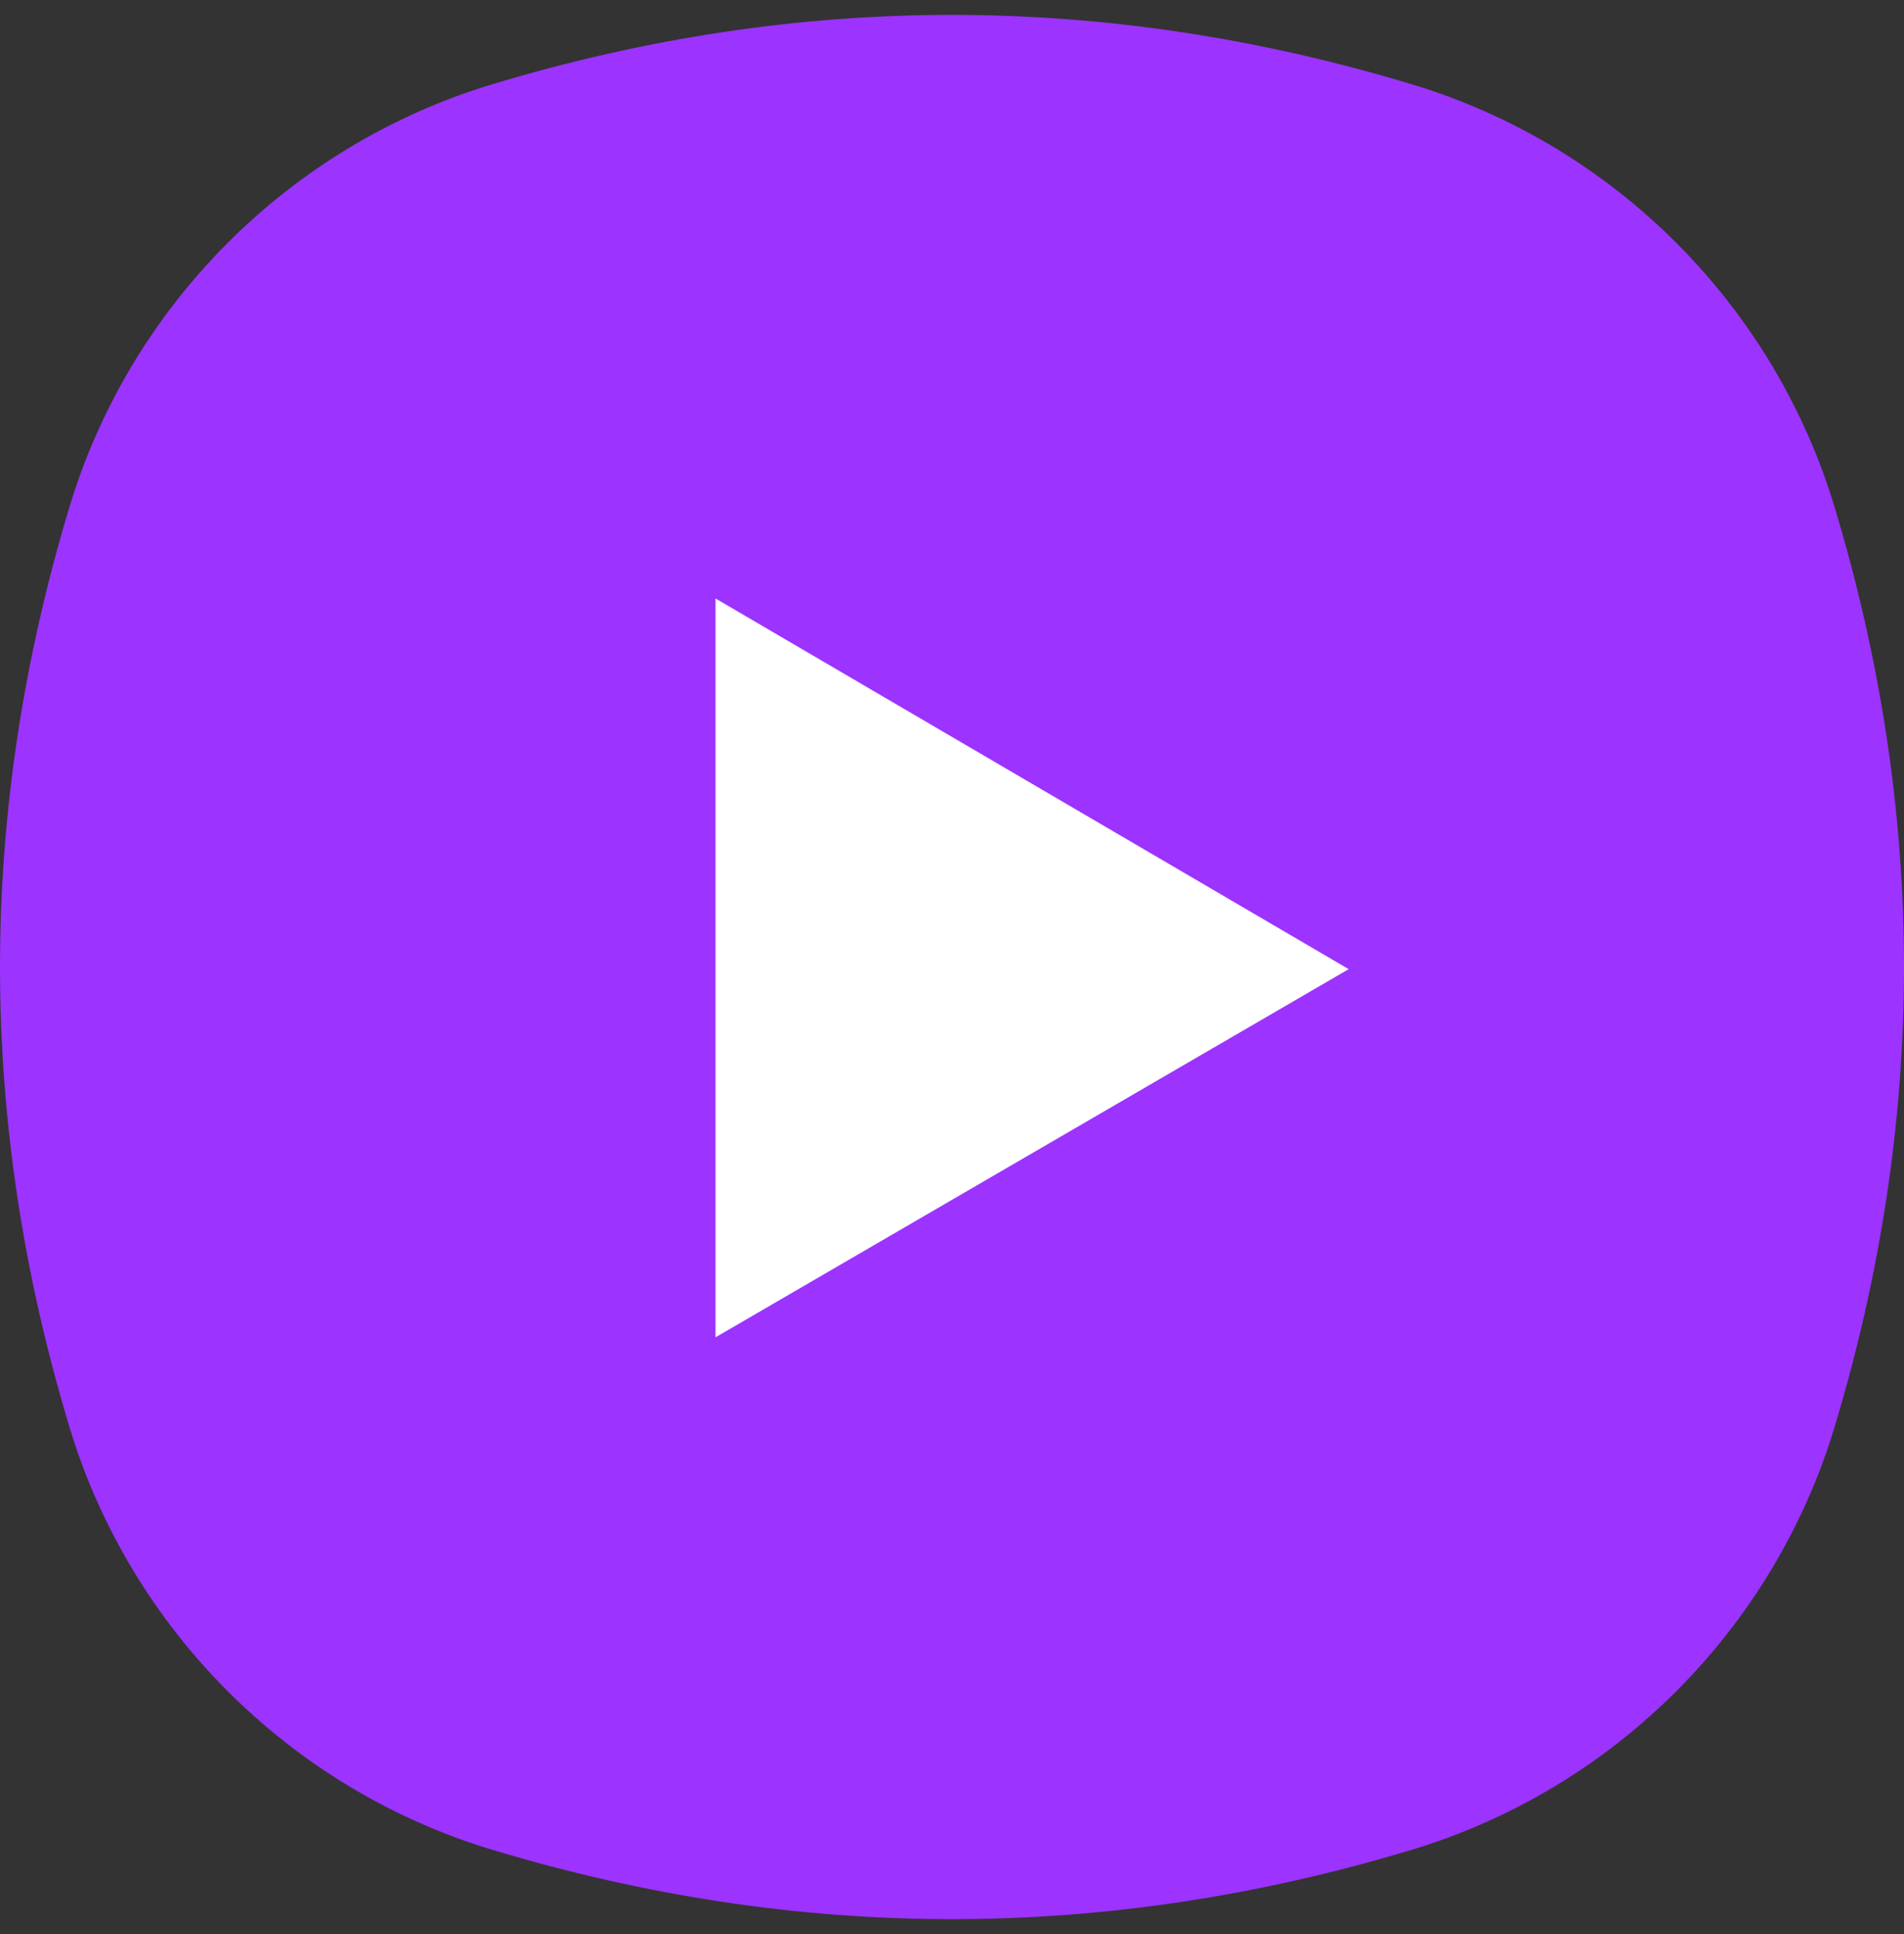
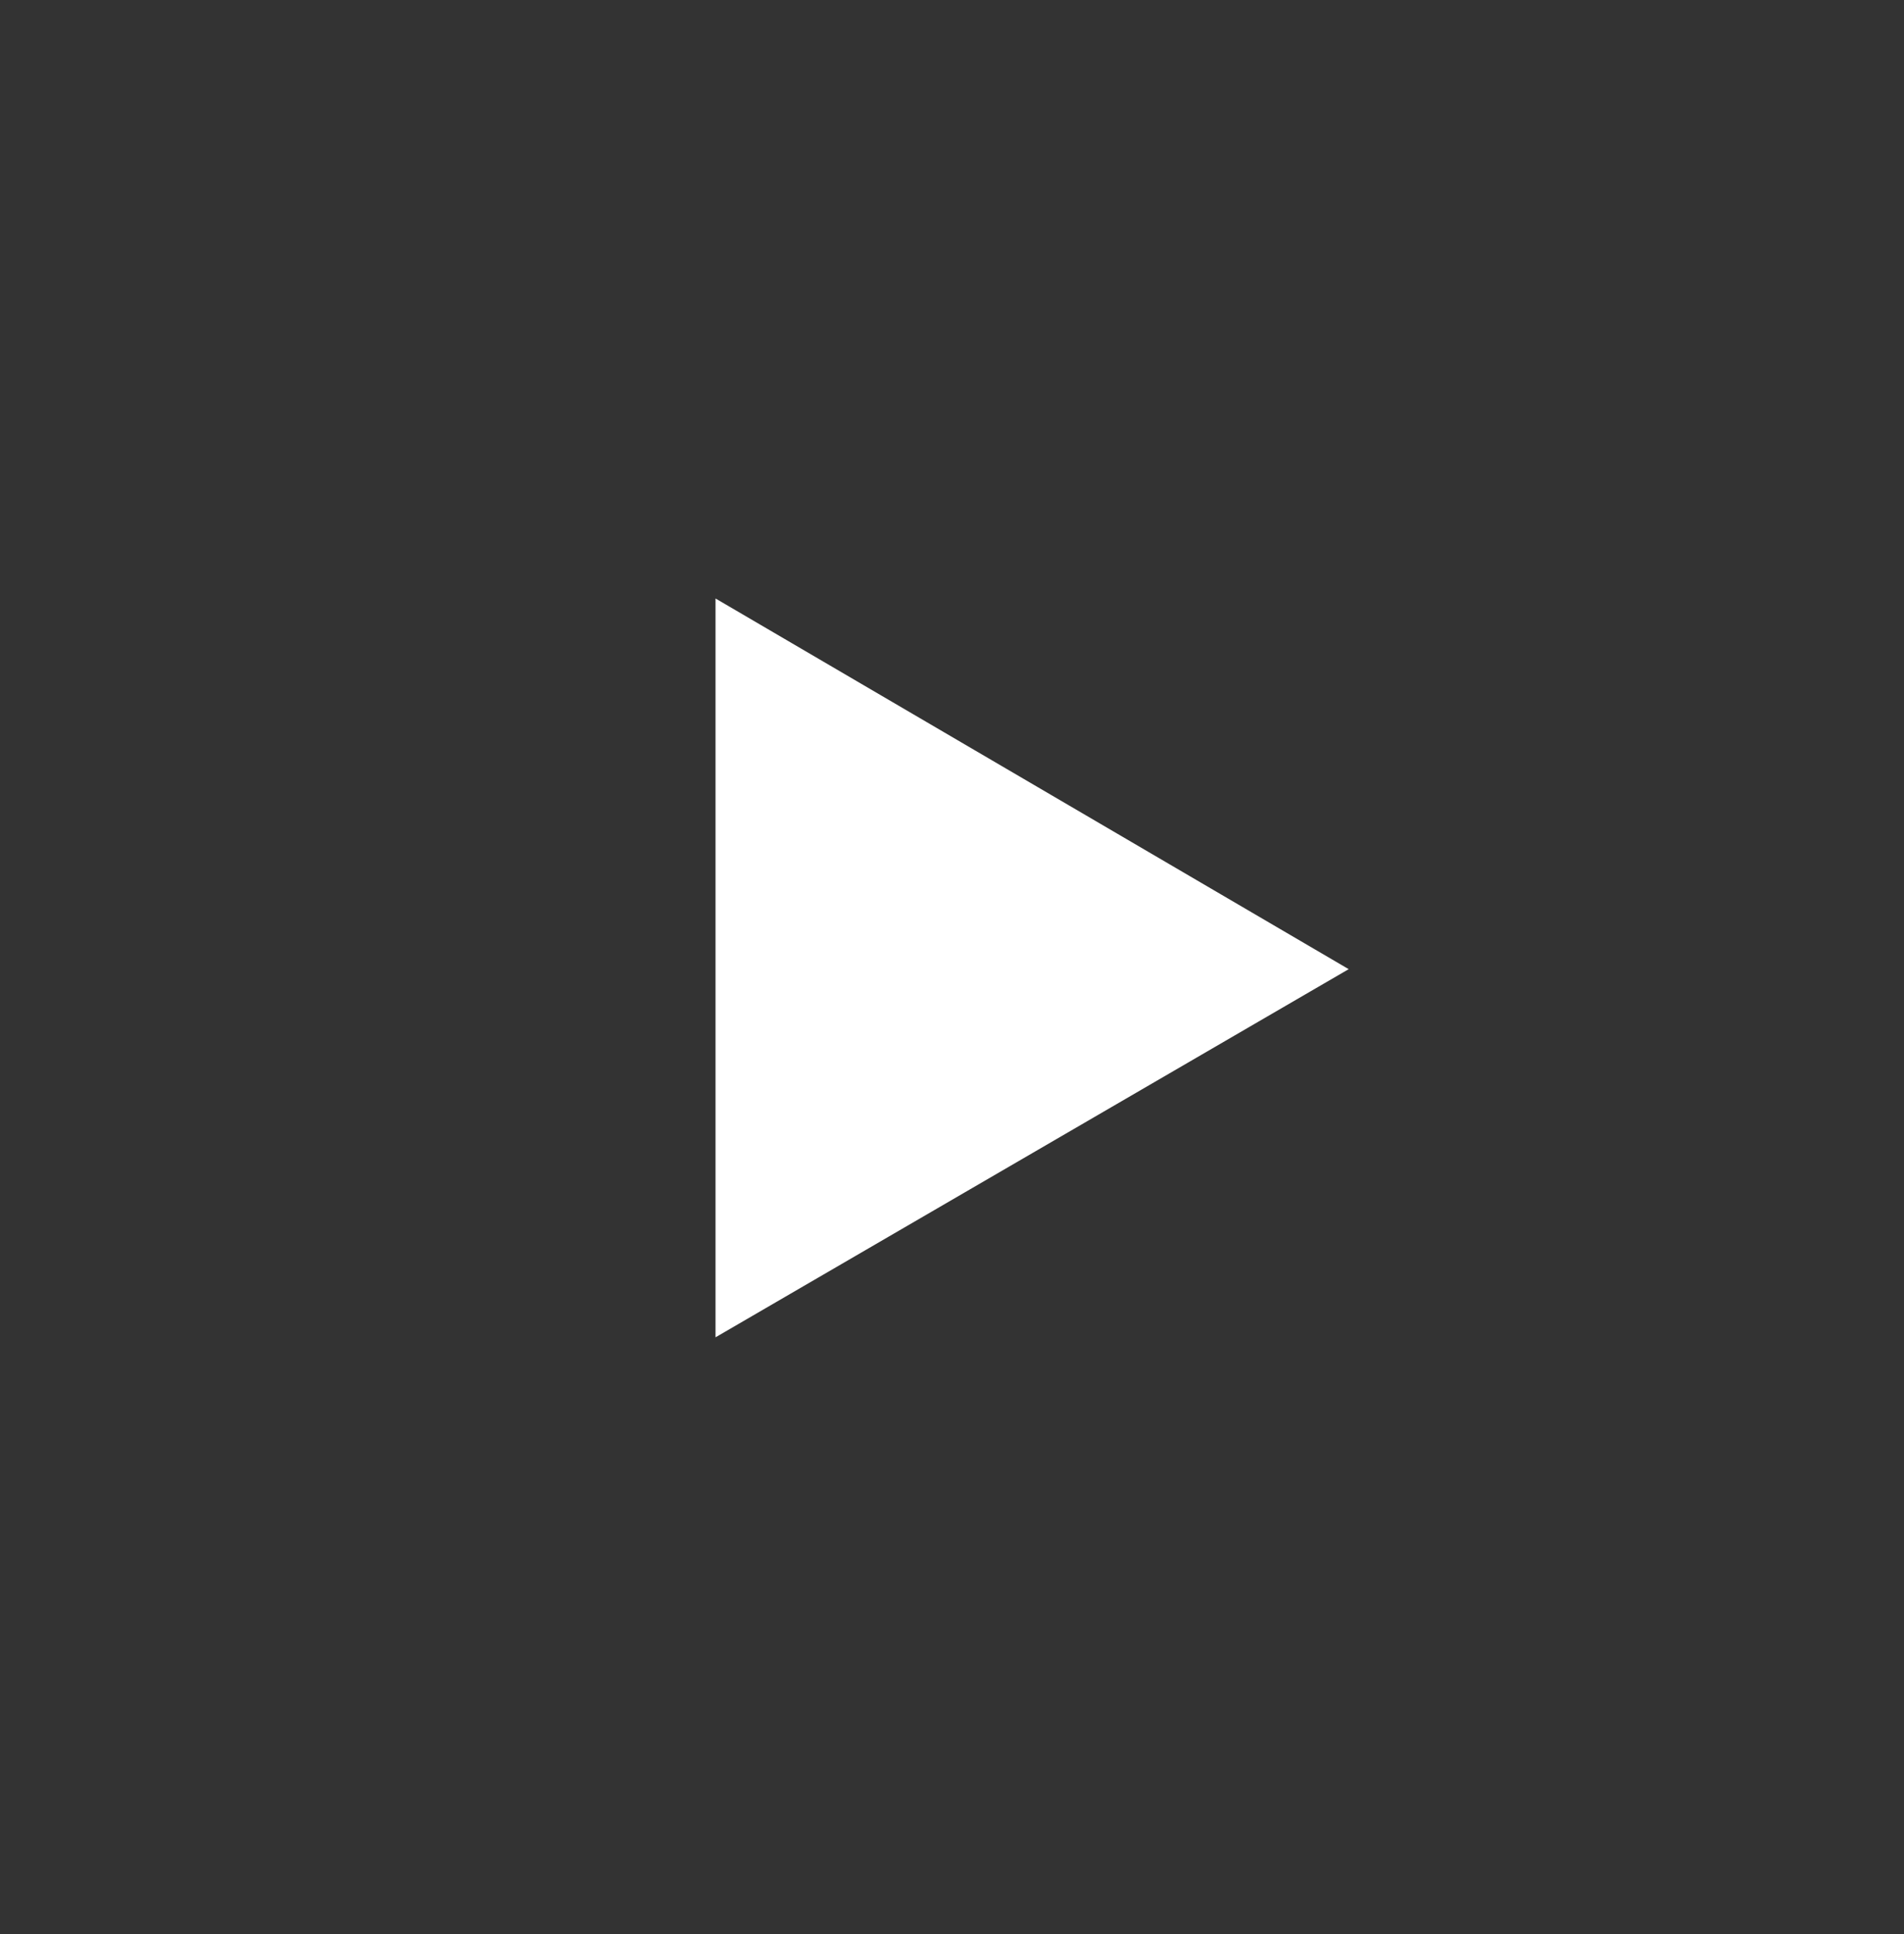
<svg xmlns="http://www.w3.org/2000/svg" width="64" height="65" viewBox="0 0 64 65" fill="none">
  <rect x="0" y="0" width="64" height="65" fill="#333333" stroke="none" />
-   <path fill-rule="evenodd" clip-rule="evenodd" d="M2.335 17.037C4.387 10.243 9.743 4.887 16.537 2.835C26.846 -0.278 37.154 -0.278 47.463 2.835C54.257 4.887 59.613 10.243 61.665 17.037C64.778 27.346 64.778 37.654 61.665 47.963C59.613 54.757 54.257 60.113 47.463 62.165C37.154 65.278 26.846 65.278 16.537 62.165C9.743 60.113 4.387 54.757 2.335 47.963C-0.778 37.654 -0.778 27.346 2.335 17.037Z" fill="#9C33FF" />
  <path d="M24.051 44.945V20.114L45.334 32.572L24.051 44.945Z" fill="white" />
</svg>